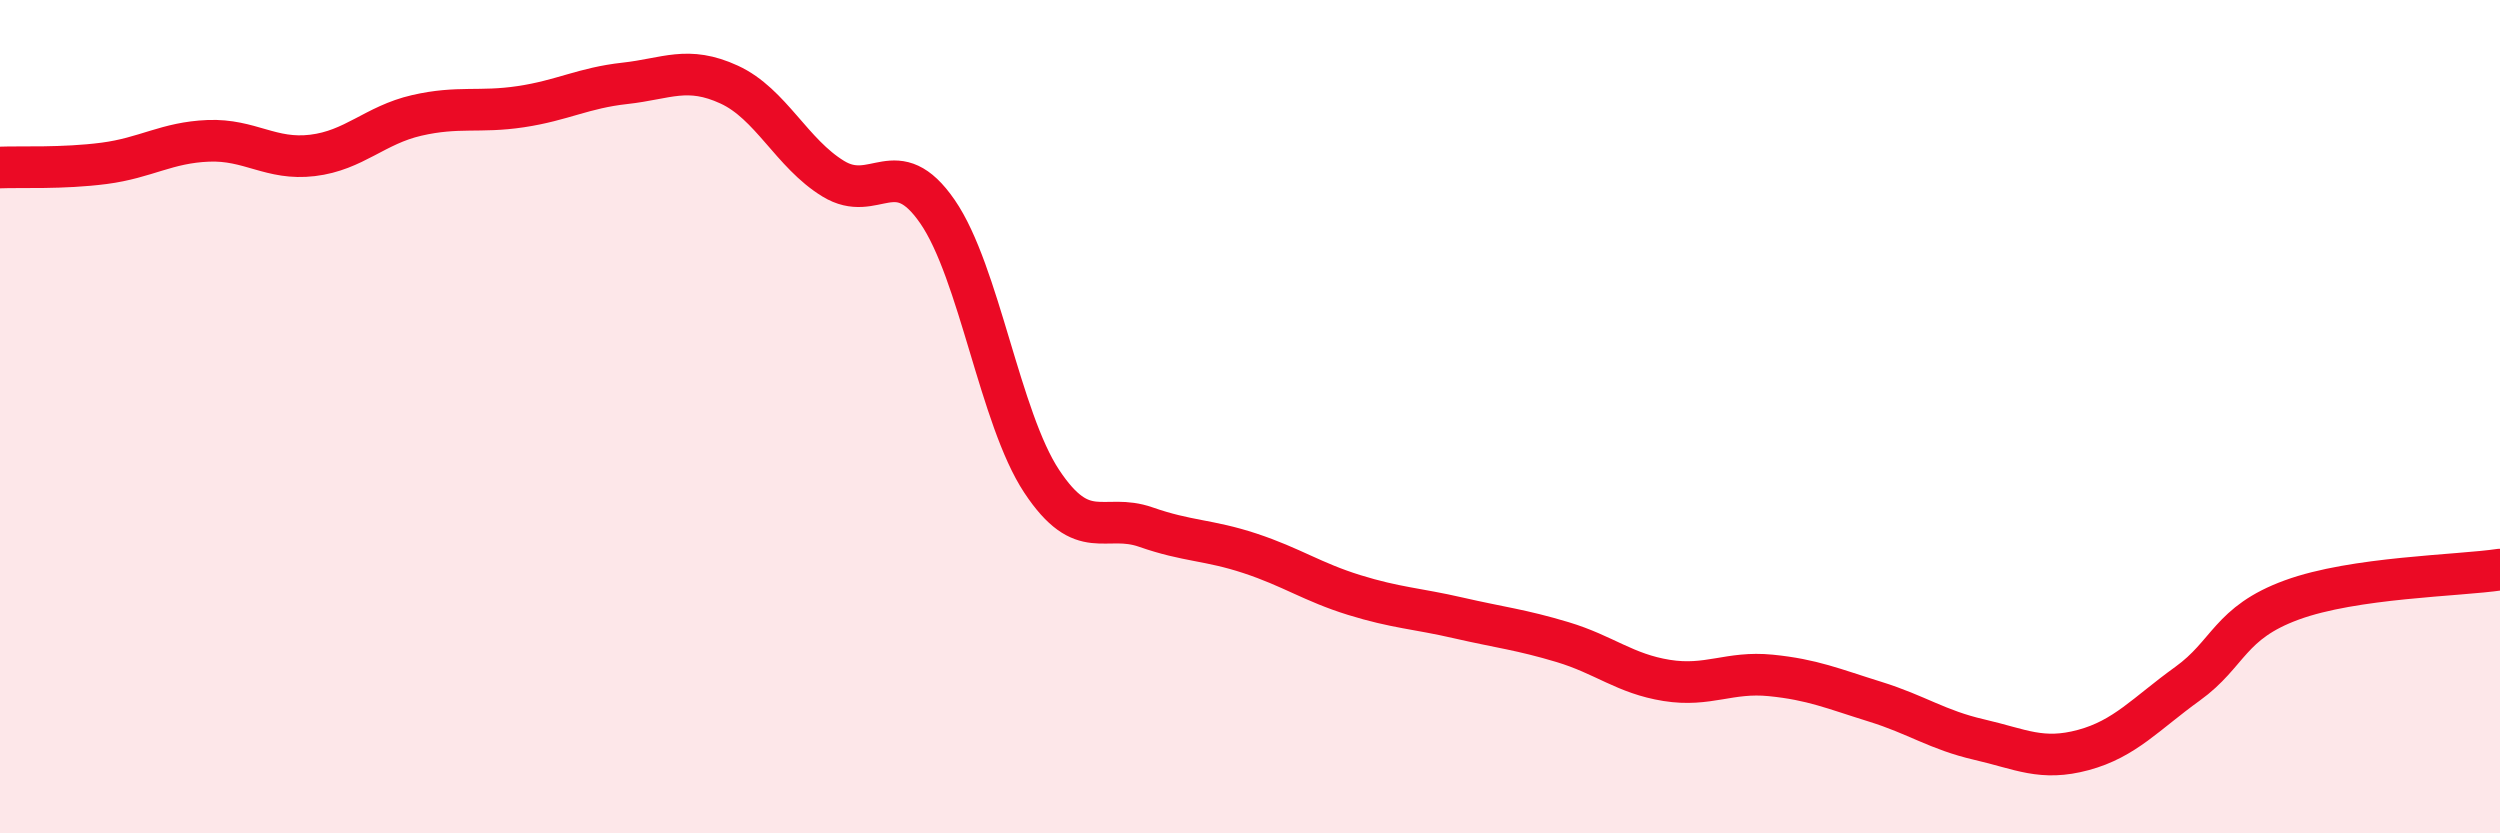
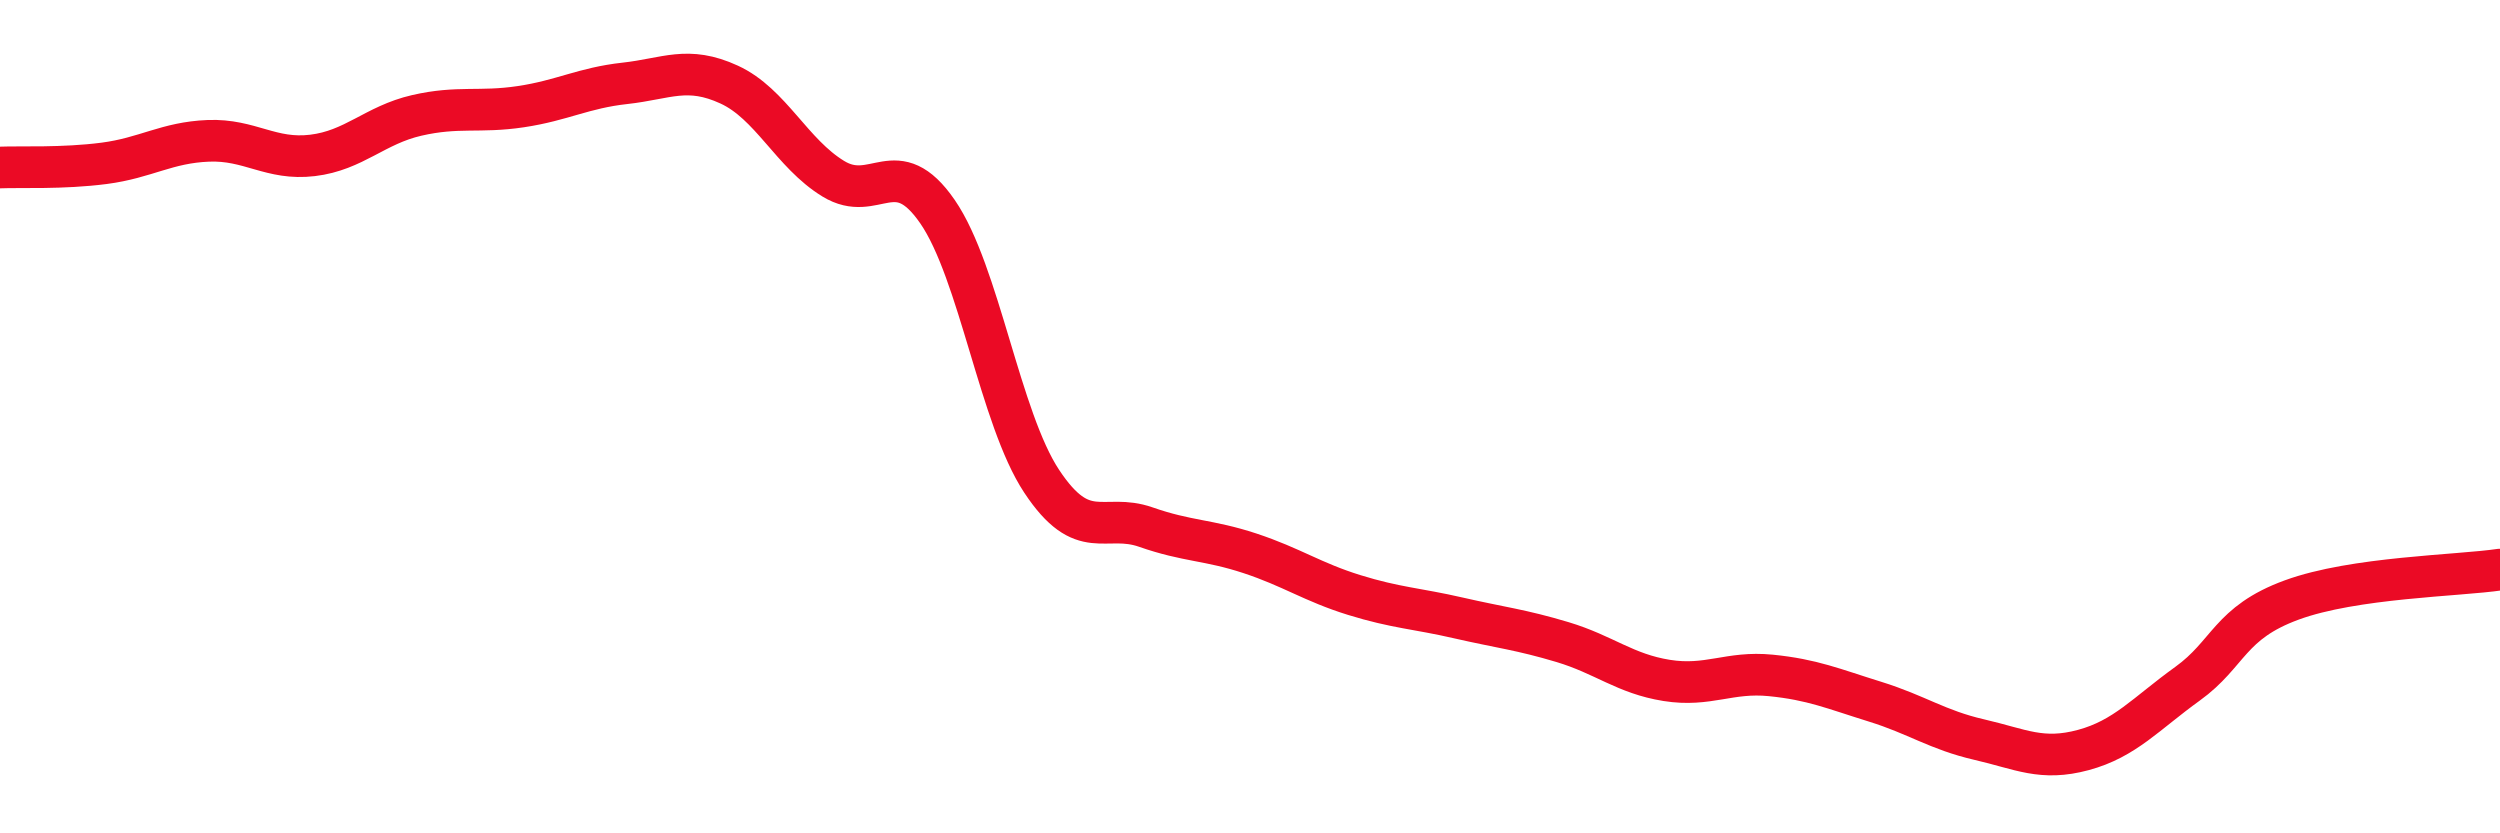
<svg xmlns="http://www.w3.org/2000/svg" width="60" height="20" viewBox="0 0 60 20">
-   <path d="M 0,4.02 C 0.5,4 1.5,4.05 2.5,3.92 C 3.5,3.79 4,3.42 5,3.38 C 6,3.34 6.5,3.85 7.5,3.73 C 8.5,3.61 9,3 10,2.77 C 11,2.54 11.5,2.71 12.5,2.56 C 13.5,2.41 14,2.11 15,2 C 16,1.89 16.5,1.57 17.5,2.03 C 18.5,2.49 19,3.68 20,4.29 C 21,4.9 21.5,3.63 22.5,5.08 C 23.5,6.53 24,10.04 25,11.55 C 26,13.06 26.5,12.3 27.5,12.65 C 28.5,13 29,12.95 30,13.28 C 31,13.61 31.5,13.97 32.5,14.28 C 33.5,14.59 34,14.6 35,14.83 C 36,15.06 36.5,15.11 37.5,15.41 C 38.5,15.71 39,16.17 40,16.33 C 41,16.49 41.5,16.11 42.5,16.21 C 43.5,16.31 44,16.53 45,16.84 C 46,17.15 46.5,17.52 47.5,17.75 C 48.5,17.98 49,18.27 50,18 C 51,17.73 51.5,17.13 52.5,16.41 C 53.5,15.69 53.5,14.95 55,14.4 C 56.5,13.85 59,13.82 60,13.67L60 20L0 20Z" fill="#EB0A25" opacity="0.1" stroke-linecap="round" stroke-linejoin="round" />
  <path d="M 0,4.02 C 0.5,4 1.5,4.05 2.5,3.92 C 3.5,3.79 4,3.42 5,3.38 C 6,3.34 6.5,3.85 7.5,3.73 C 8.5,3.61 9,3 10,2.77 C 11,2.54 11.5,2.71 12.5,2.56 C 13.5,2.41 14,2.11 15,2 C 16,1.89 16.5,1.57 17.5,2.03 C 18.5,2.49 19,3.68 20,4.29 C 21,4.9 21.5,3.63 22.5,5.08 C 23.5,6.53 24,10.04 25,11.55 C 26,13.06 26.5,12.3 27.5,12.65 C 28.5,13 29,12.95 30,13.28 C 31,13.61 31.5,13.97 32.5,14.28 C 33.5,14.59 34,14.6 35,14.83 C 36,15.06 36.5,15.11 37.5,15.41 C 38.5,15.71 39,16.17 40,16.33 C 41,16.49 41.5,16.11 42.5,16.21 C 43.5,16.31 44,16.53 45,16.84 C 46,17.15 46.5,17.52 47.5,17.75 C 48.5,17.98 49,18.27 50,18 C 51,17.73 51.5,17.13 52.5,16.41 C 53.5,15.69 53.5,14.95 55,14.4 C 56.5,13.85 59,13.82 60,13.67" stroke="#EB0A25" stroke-width="1" fill="none" stroke-linecap="round" stroke-linejoin="round" />
</svg>